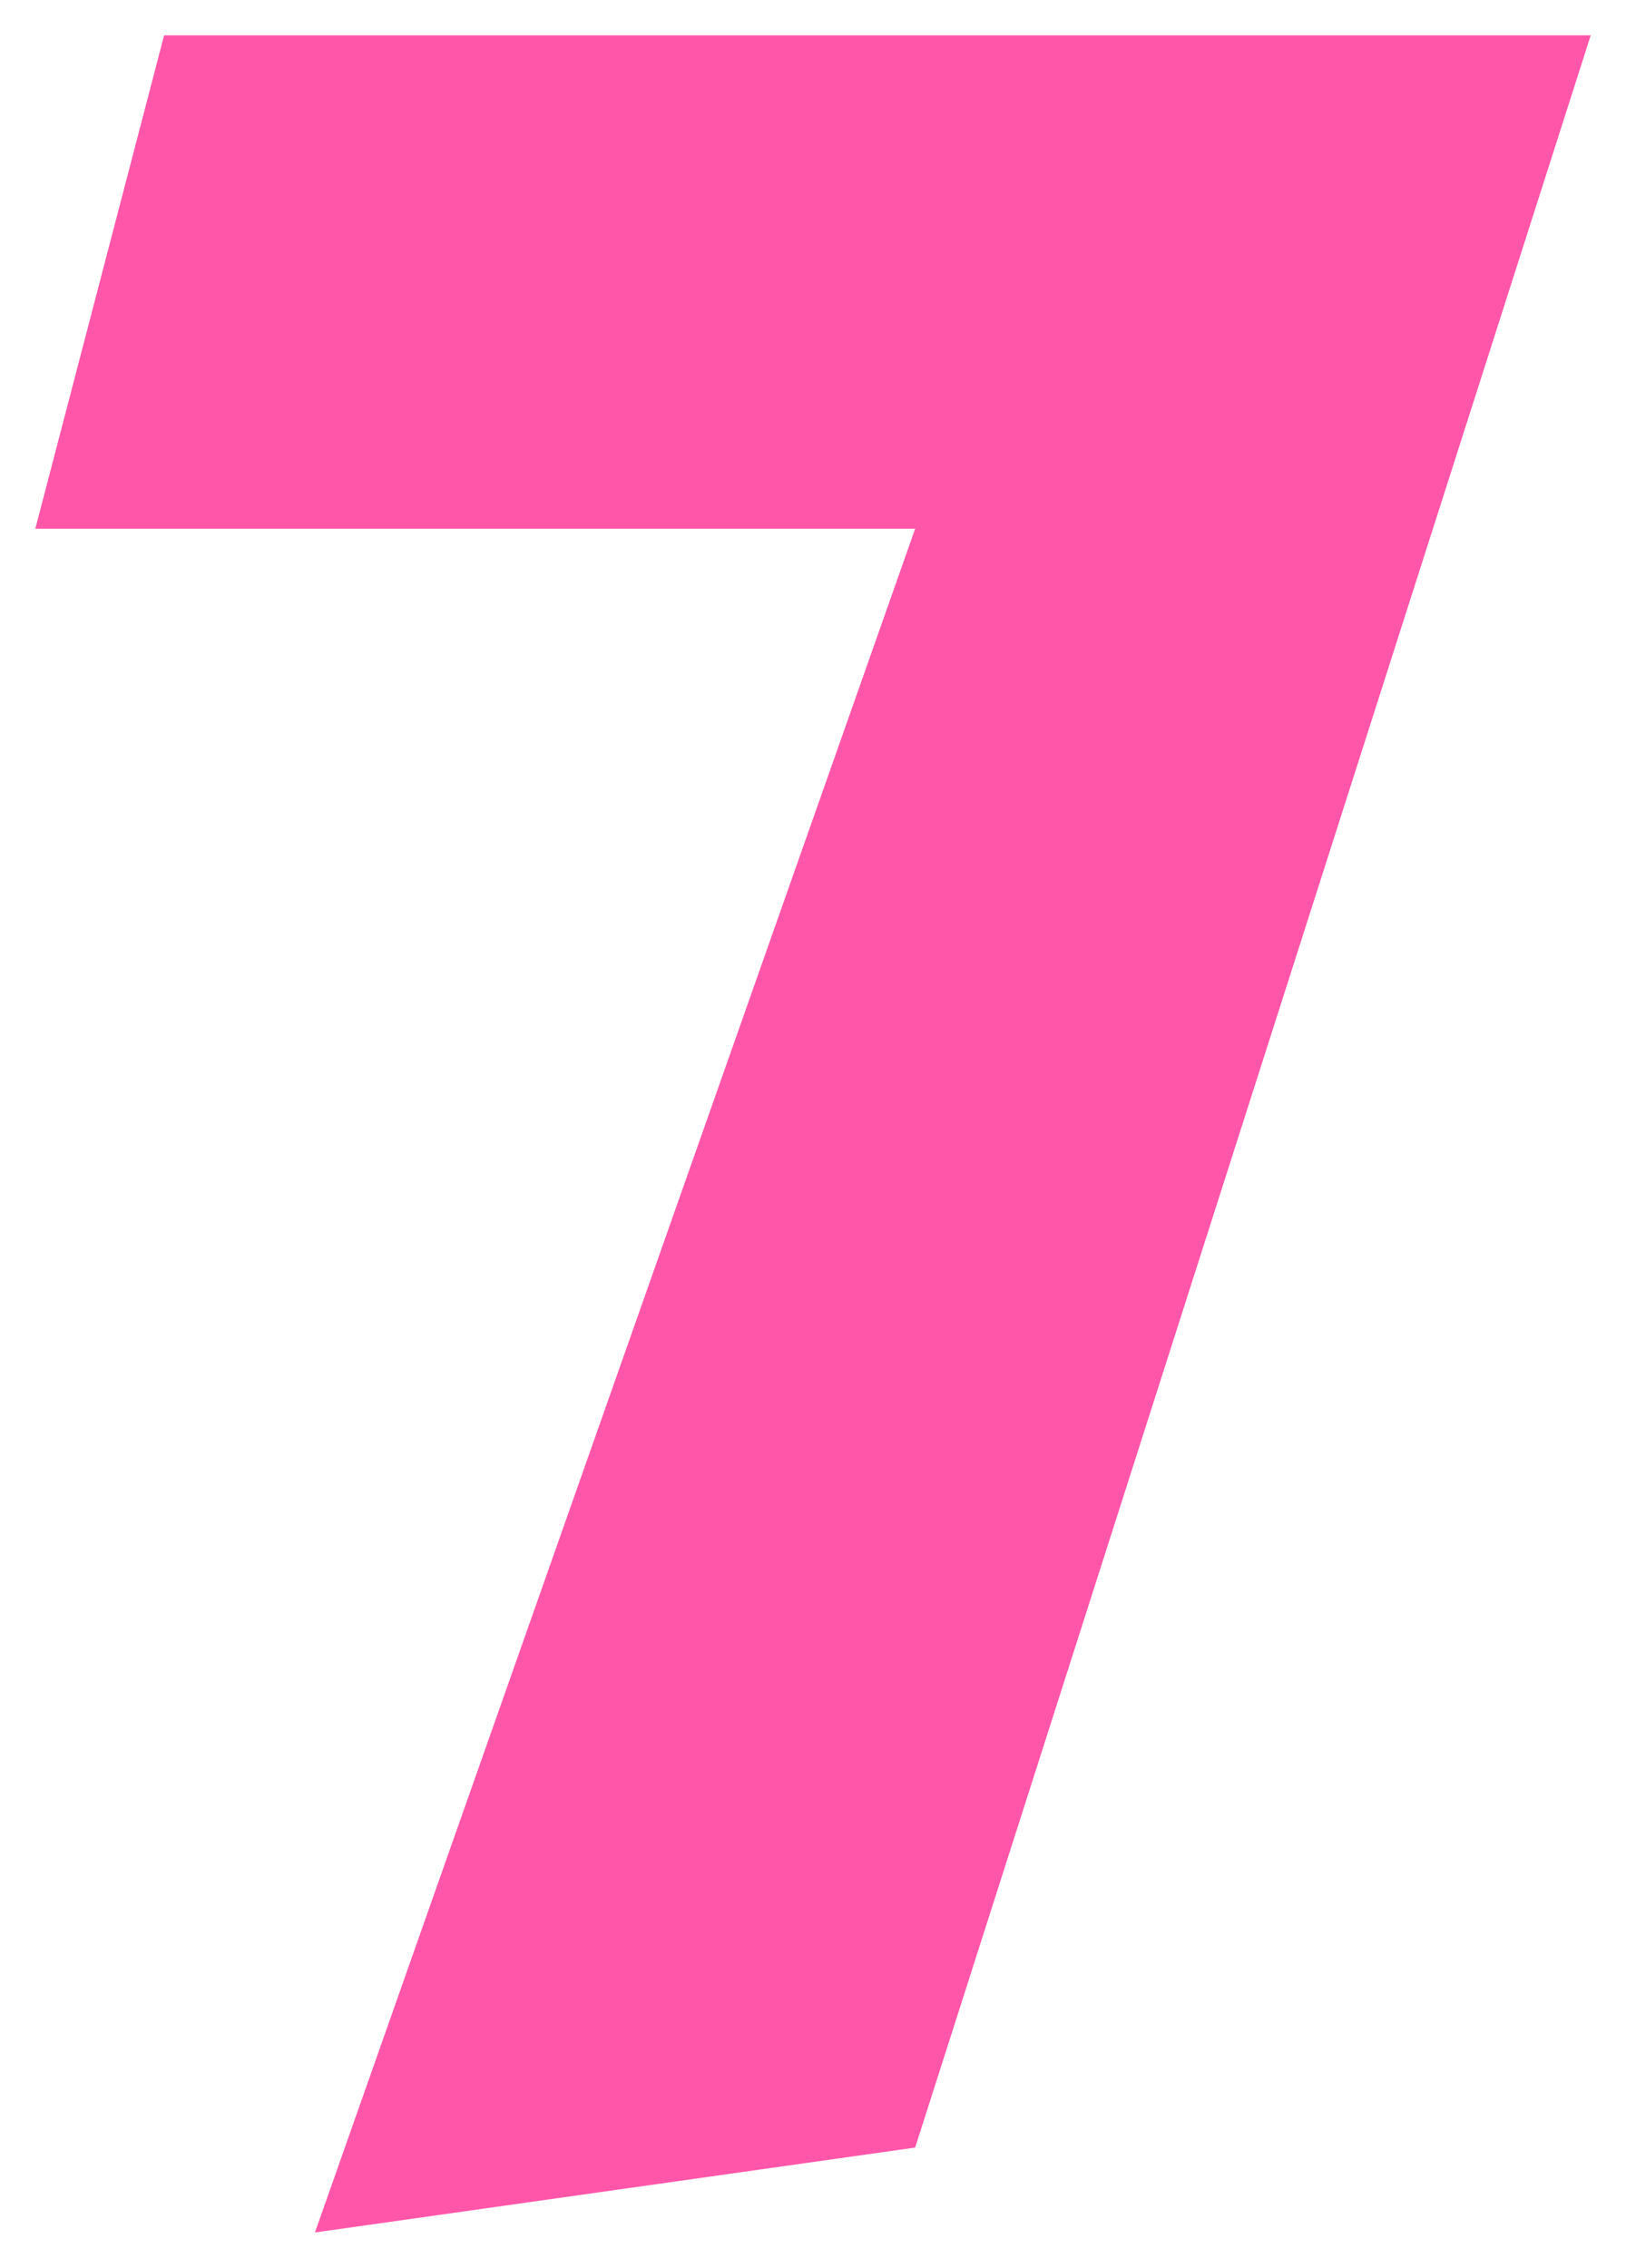
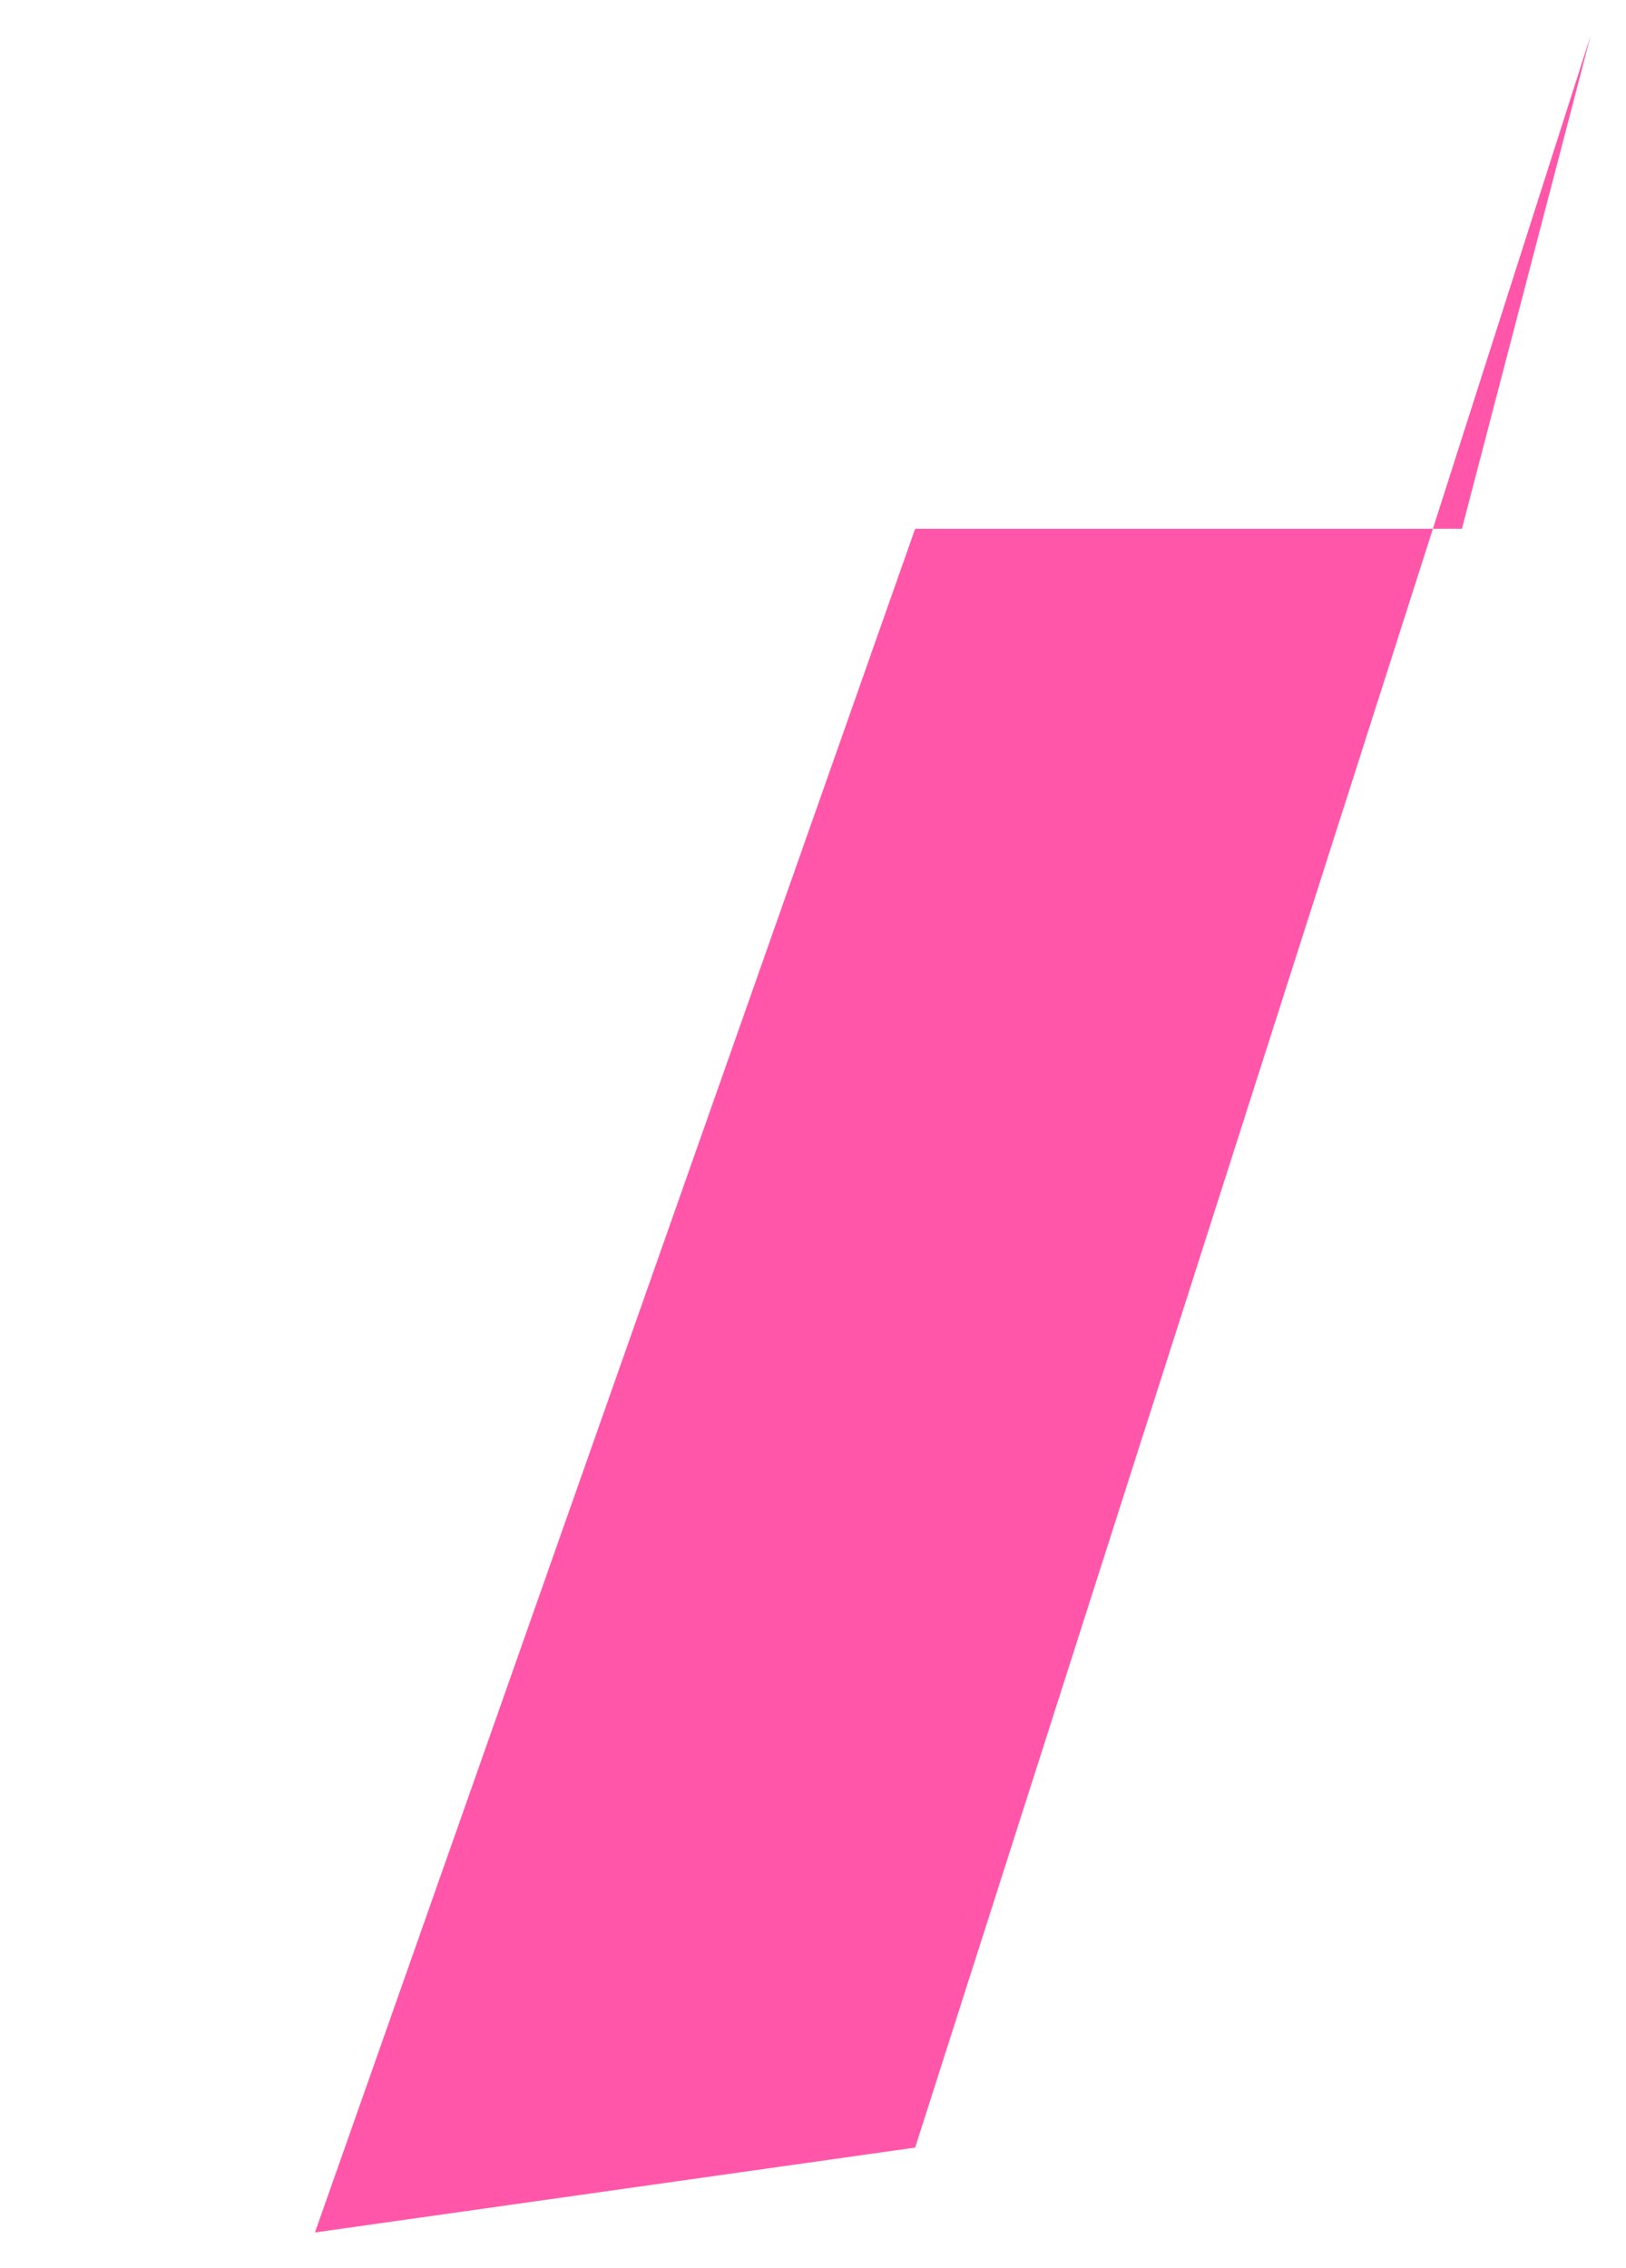
<svg xmlns="http://www.w3.org/2000/svg" width="46.054" height="64.212">
  <g>
    <title>Layer 1</title>
    <g id="layer1">
-       <path d="m45.055,1l-19.135,59.808l-17,2.404l17,-48.24l-24.92,0l3.648,-13.971l40.407,0z" fill="#ff56aa" id="path2573" />
+       <path d="m45.055,1l-19.135,59.808l-17,2.404l17,-48.24l-24.92,0l40.407,0z" fill="#ff56aa" id="path2573" />
    </g>
  </g>
</svg>